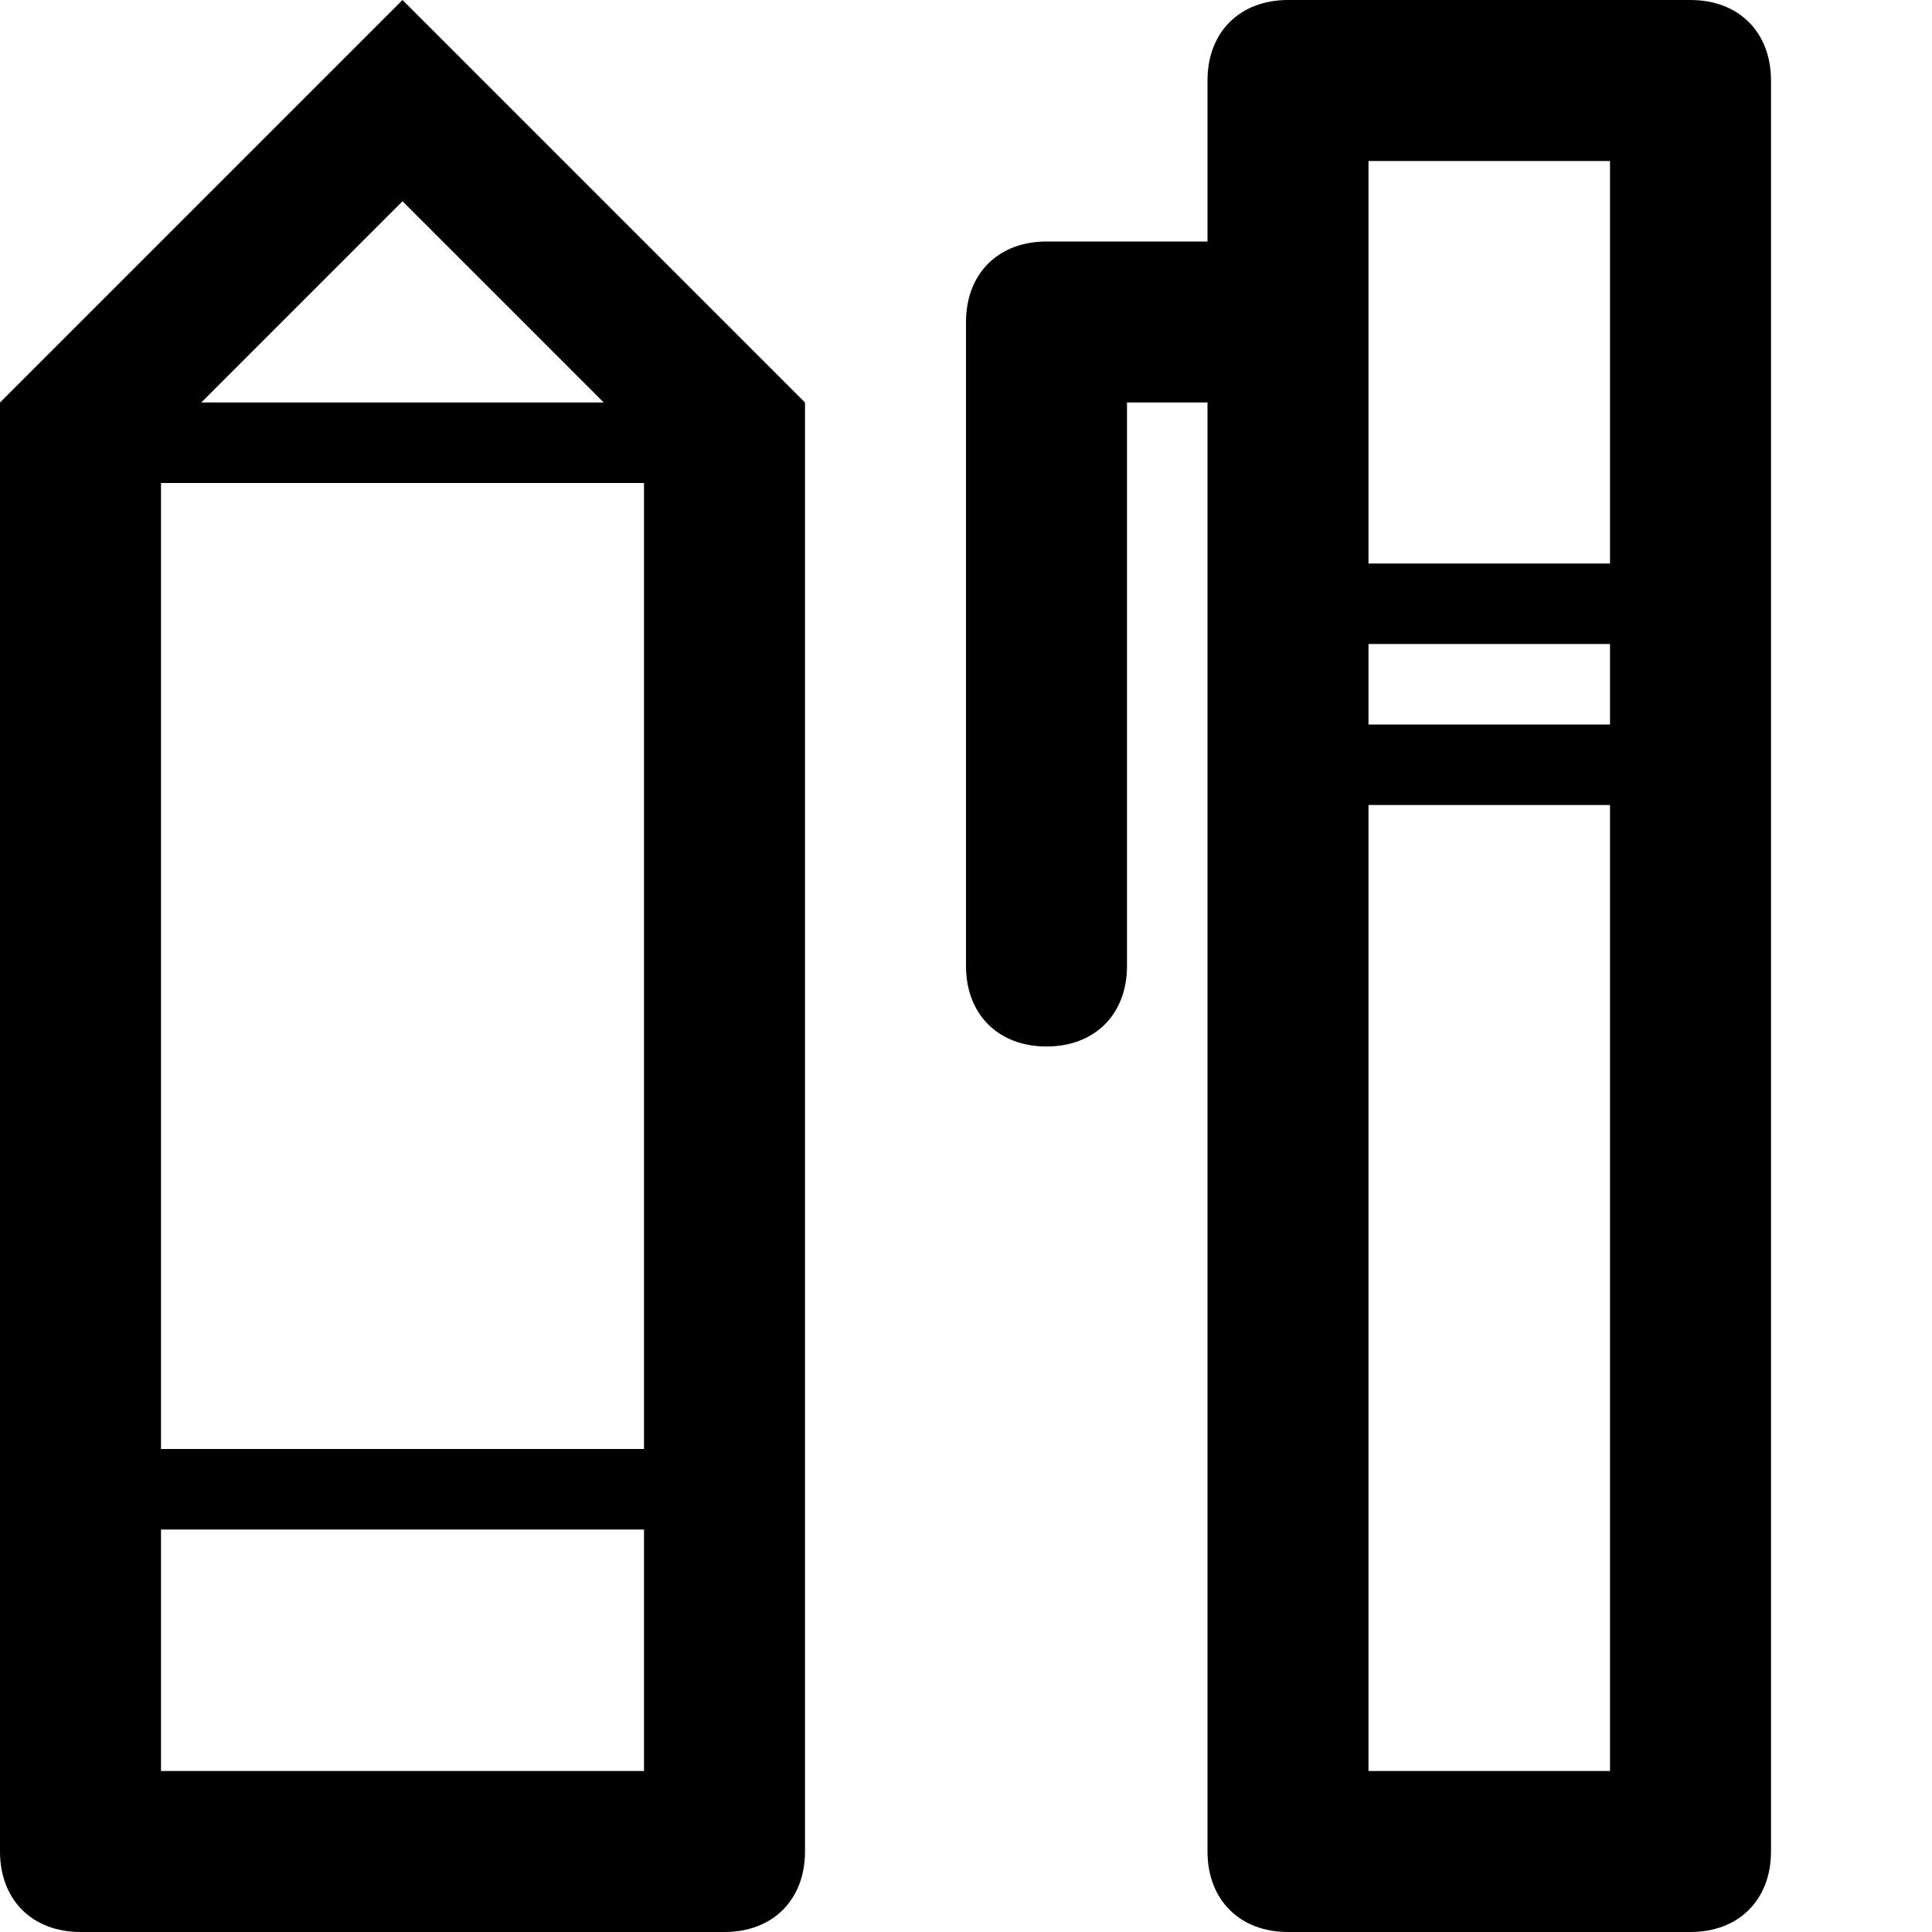
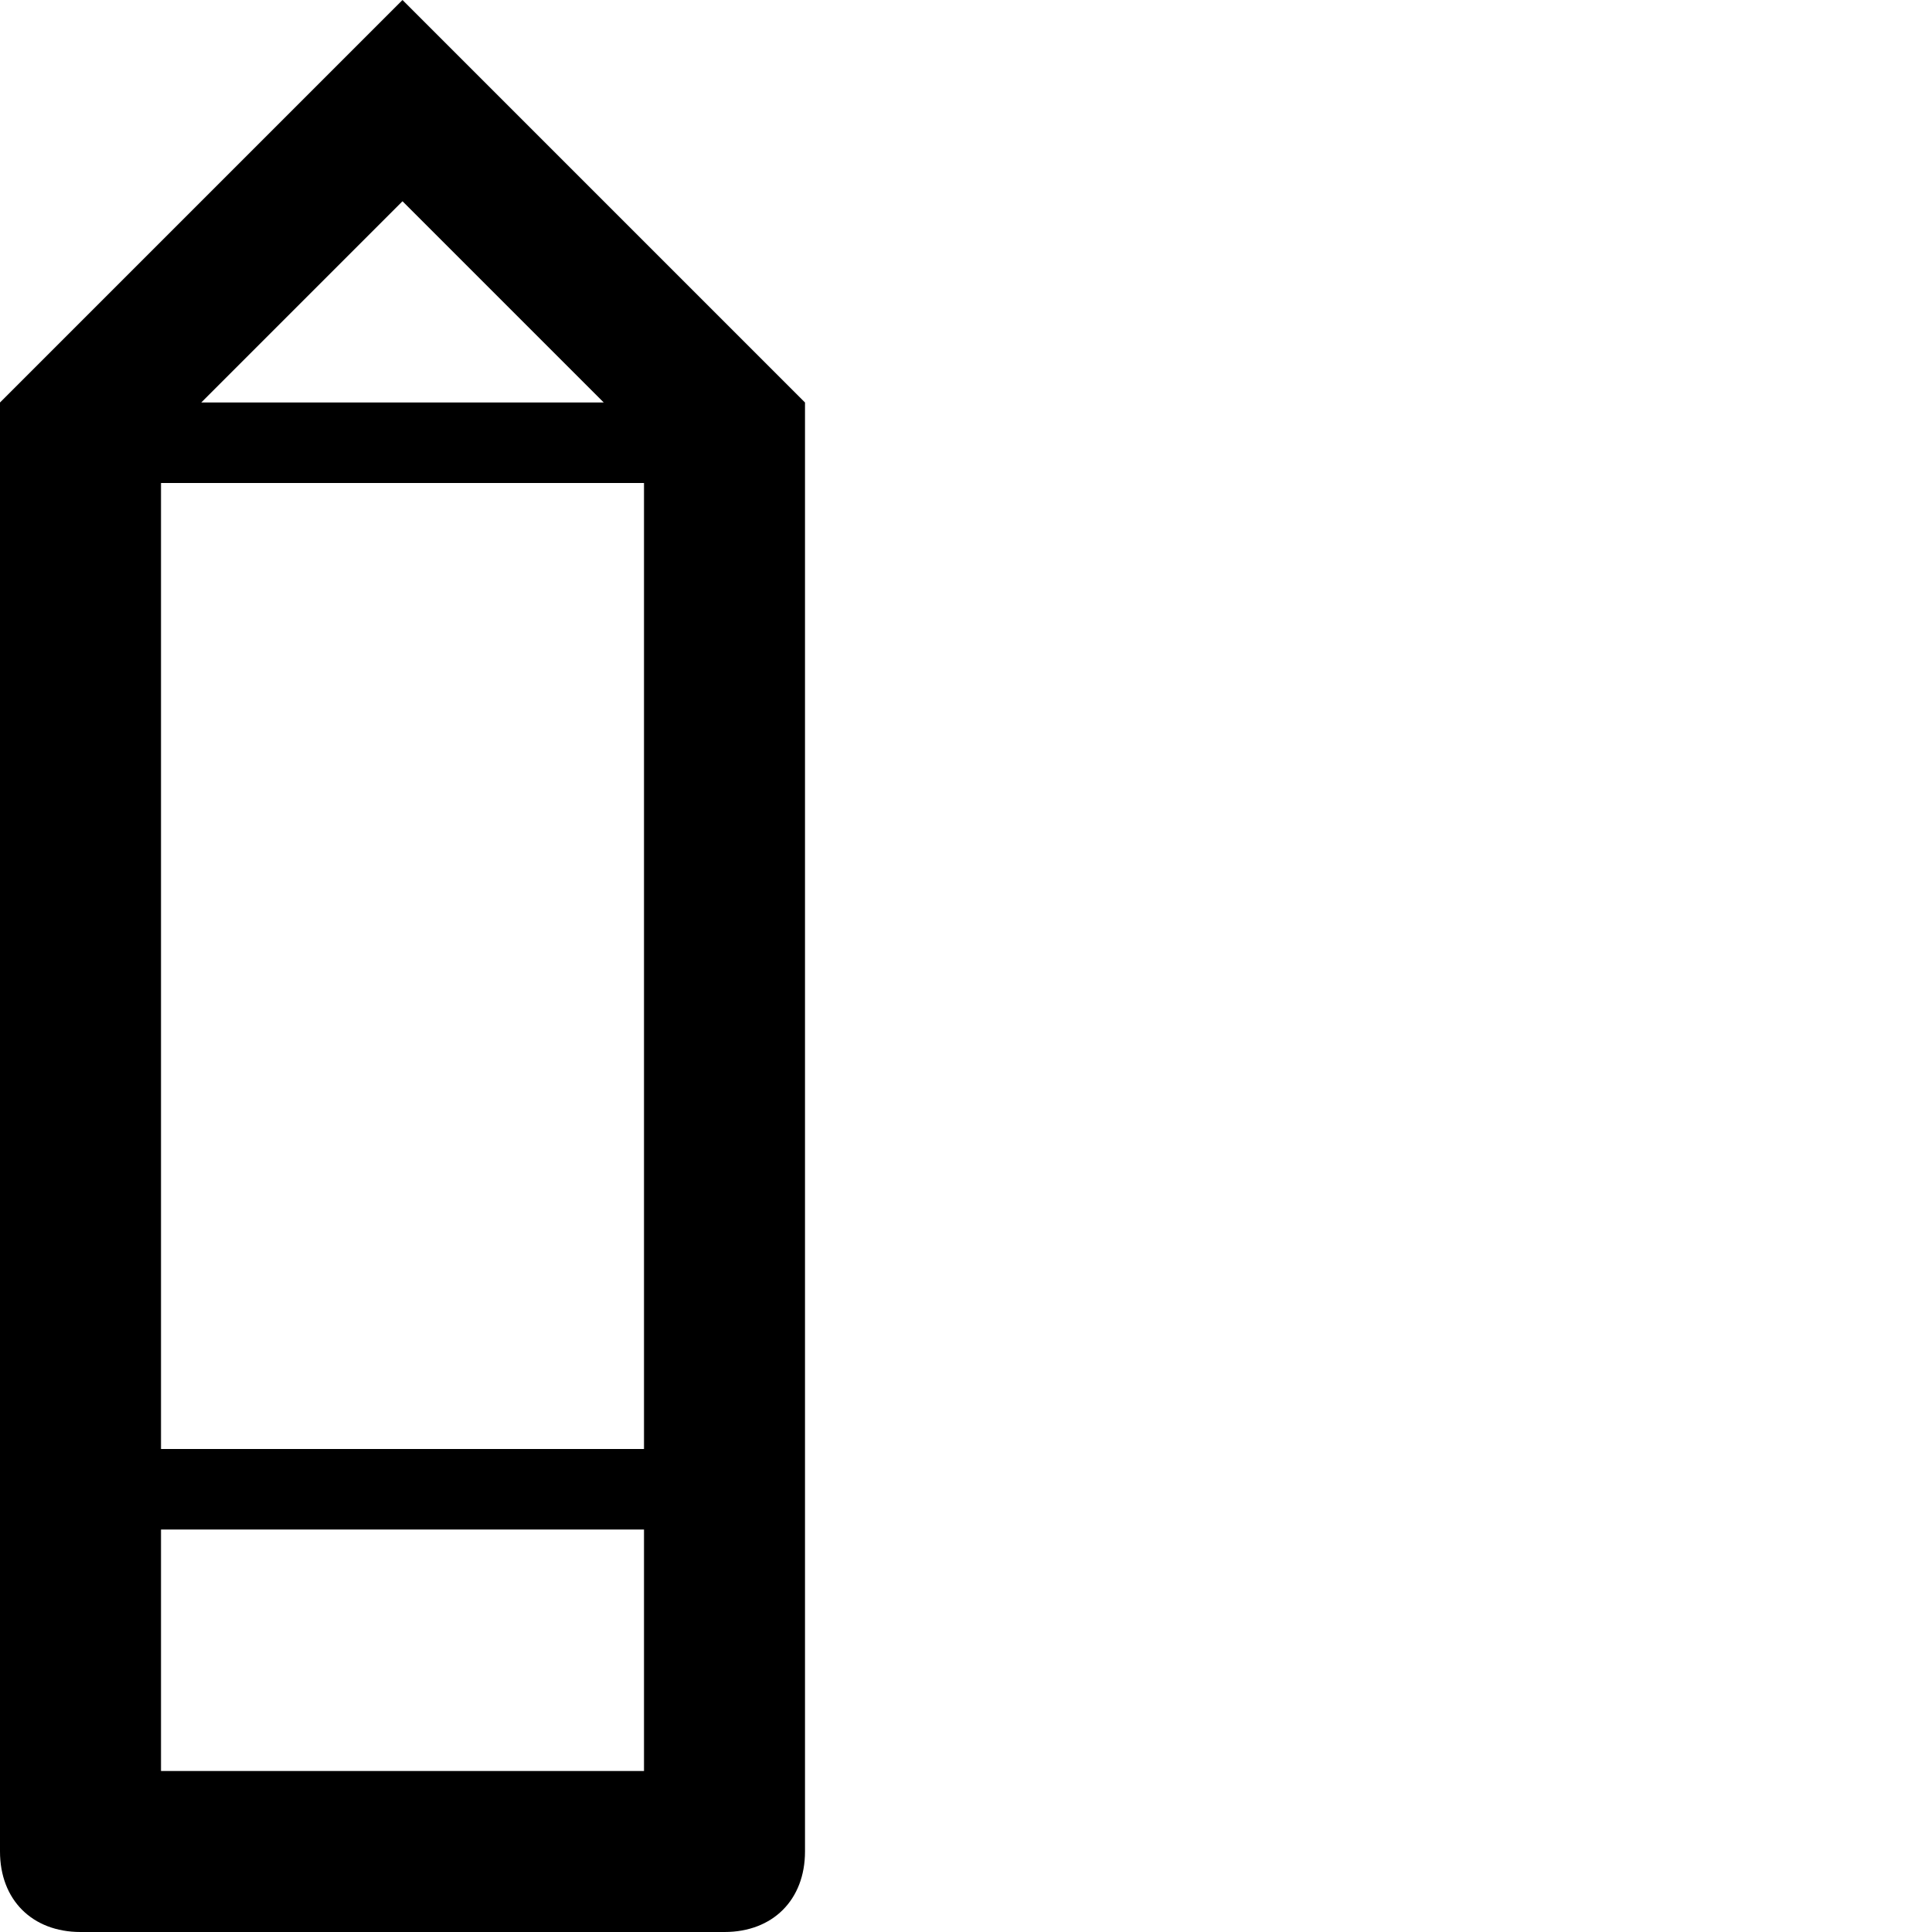
<svg xmlns="http://www.w3.org/2000/svg" enable-background="new 0 0 24 24" height="24px" id="Layer_1" version="1.1" viewBox="0 0 24 24" width="24px" xml:space="preserve">
  <g>
    <path d="M0,5v18c0,0.6,0.4,1,1,1h8c0.6,0,1-0.4,1-1V5L5,0L0,5z M8,22H2v-3h6V22z M8,18H2V6h6V18z M2.5,5L5,2.5L7.5,5H2.5z" />
-     <path d="M21,0h-5c-0.6,0-1,0.4-1,1v2h-2c-0.6,0-1,0.4-1,1v8c0,0.6,0.4,1,1,1s1-0.4,1-1V5h1v18c0,0.6,0.4,1,1,1h5c0.6,0,1-0.4,1-1V1   C22,0.4,21.6,0,21,0z M20,22h-3V10h3V22z M20,9h-3V8h3V9z M20,7h-3V2h3V7z" />
  </g>
</svg>